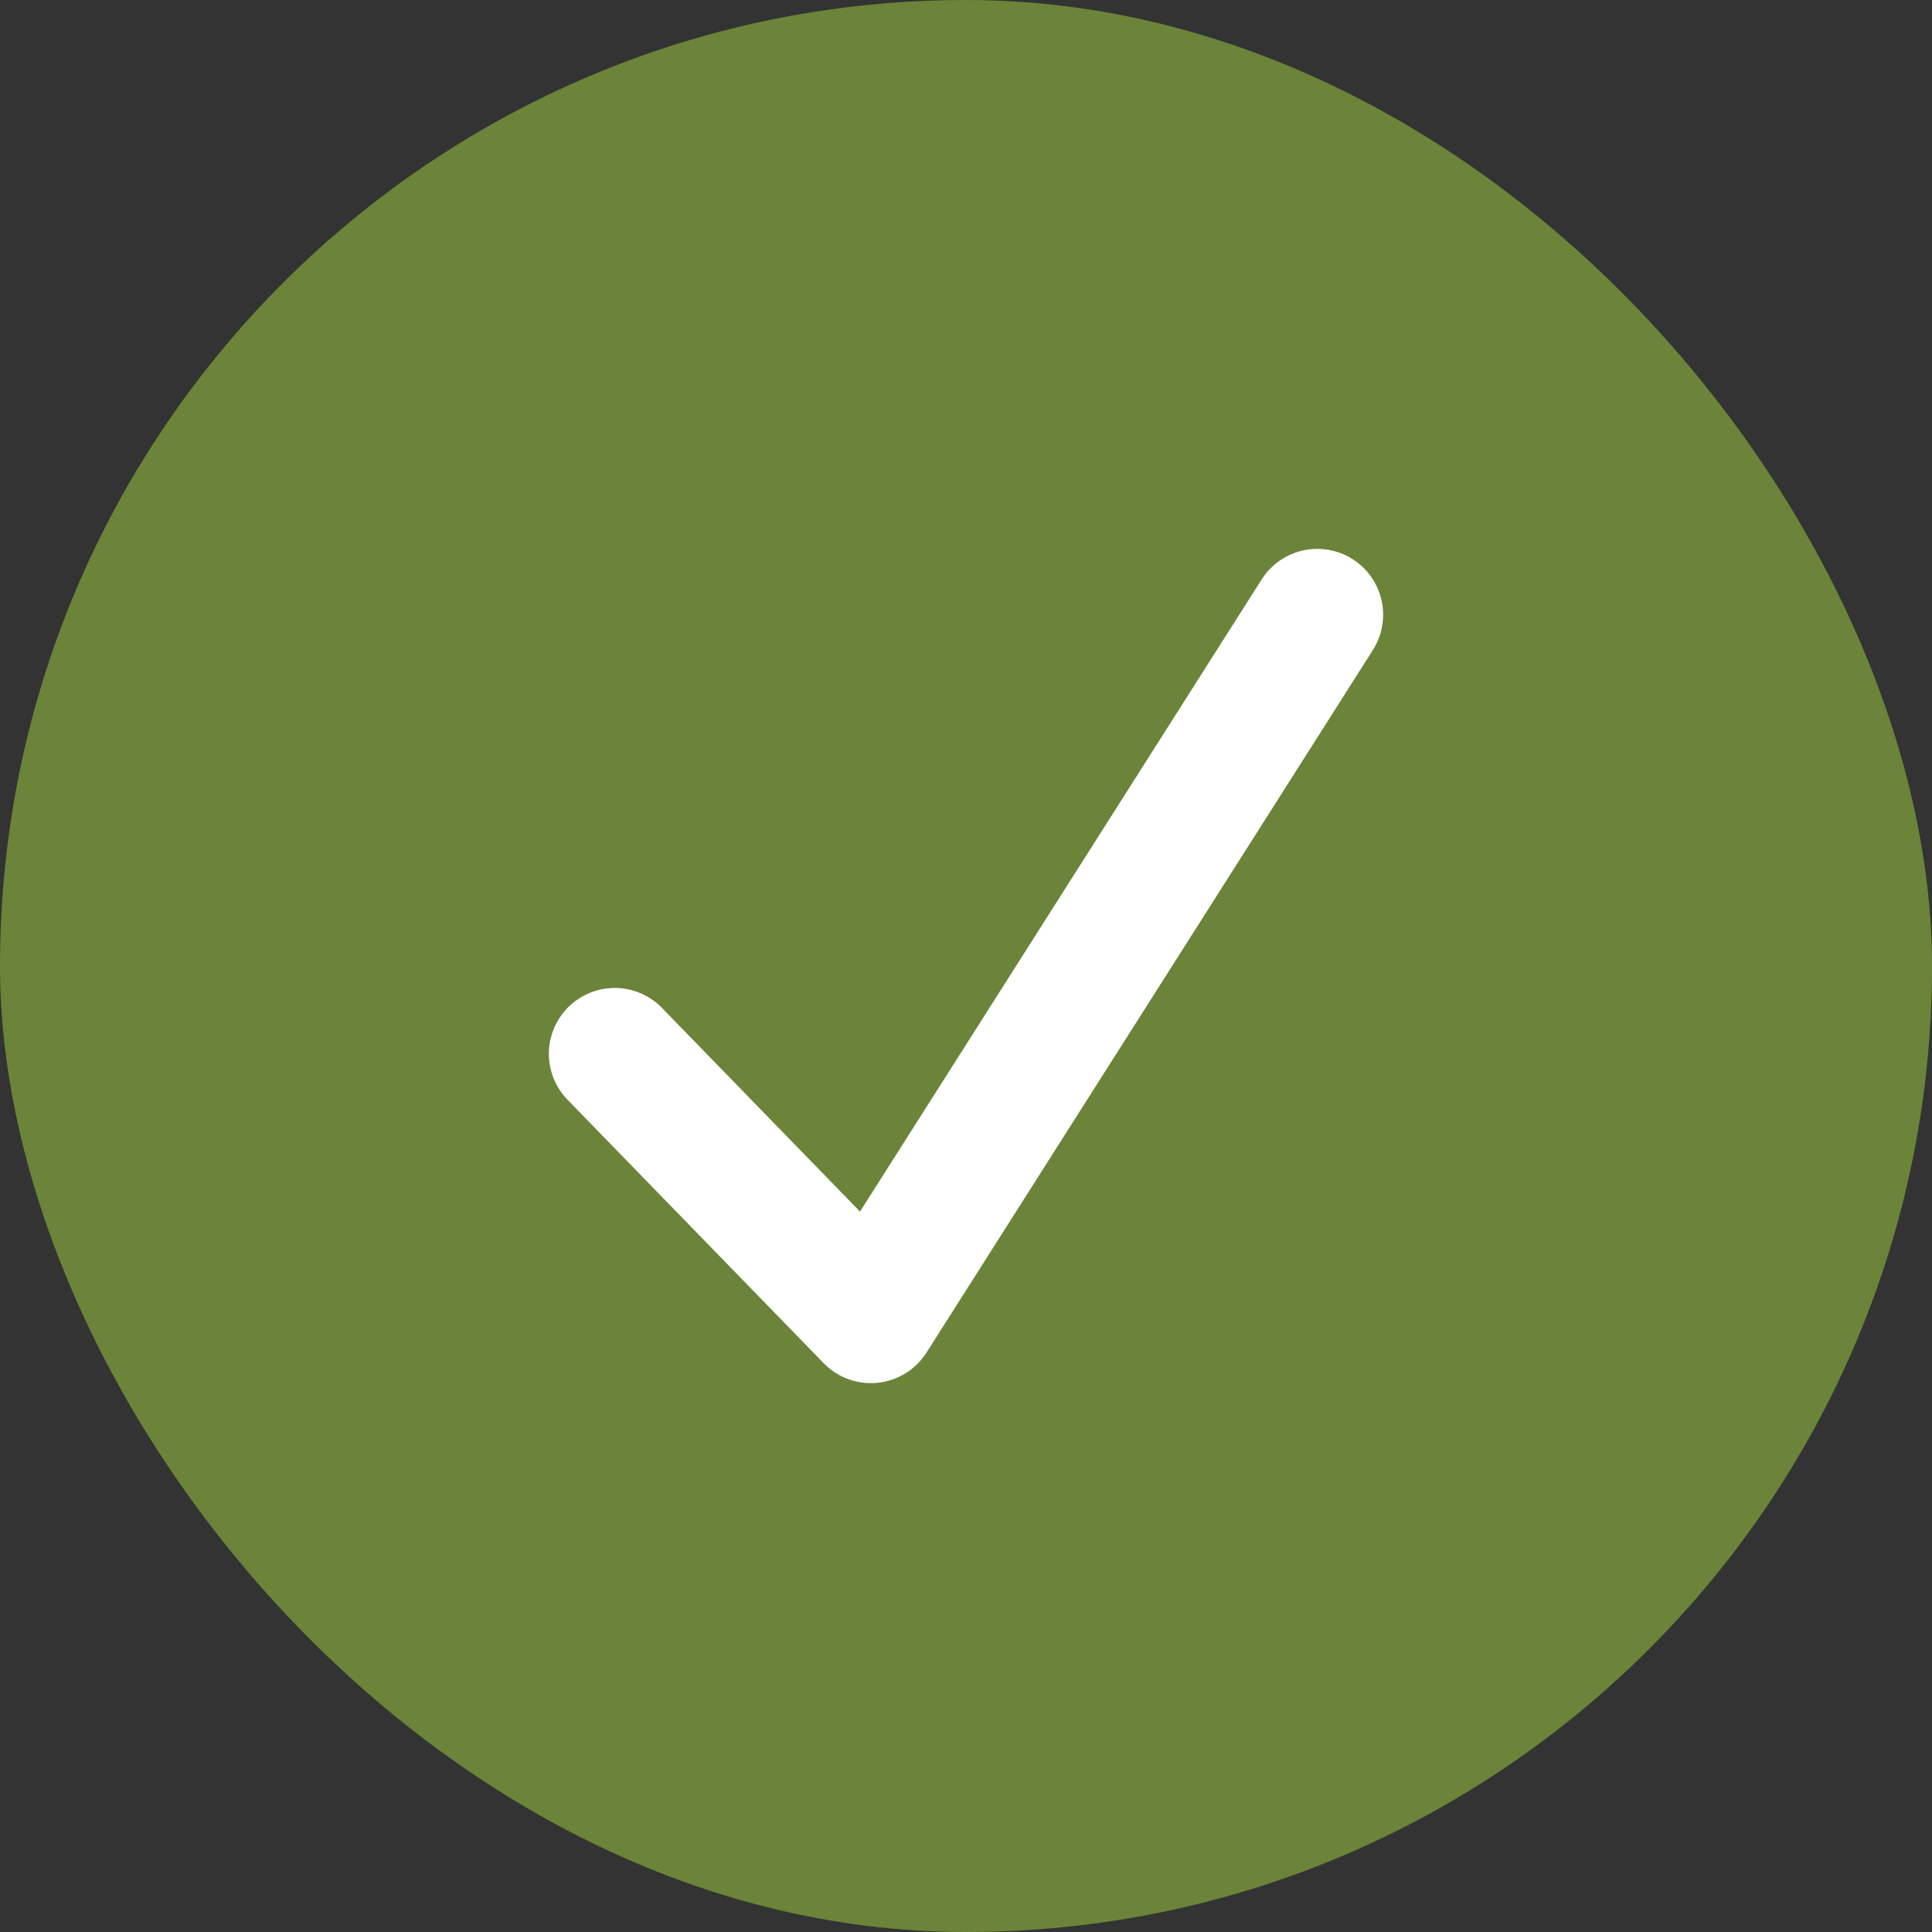
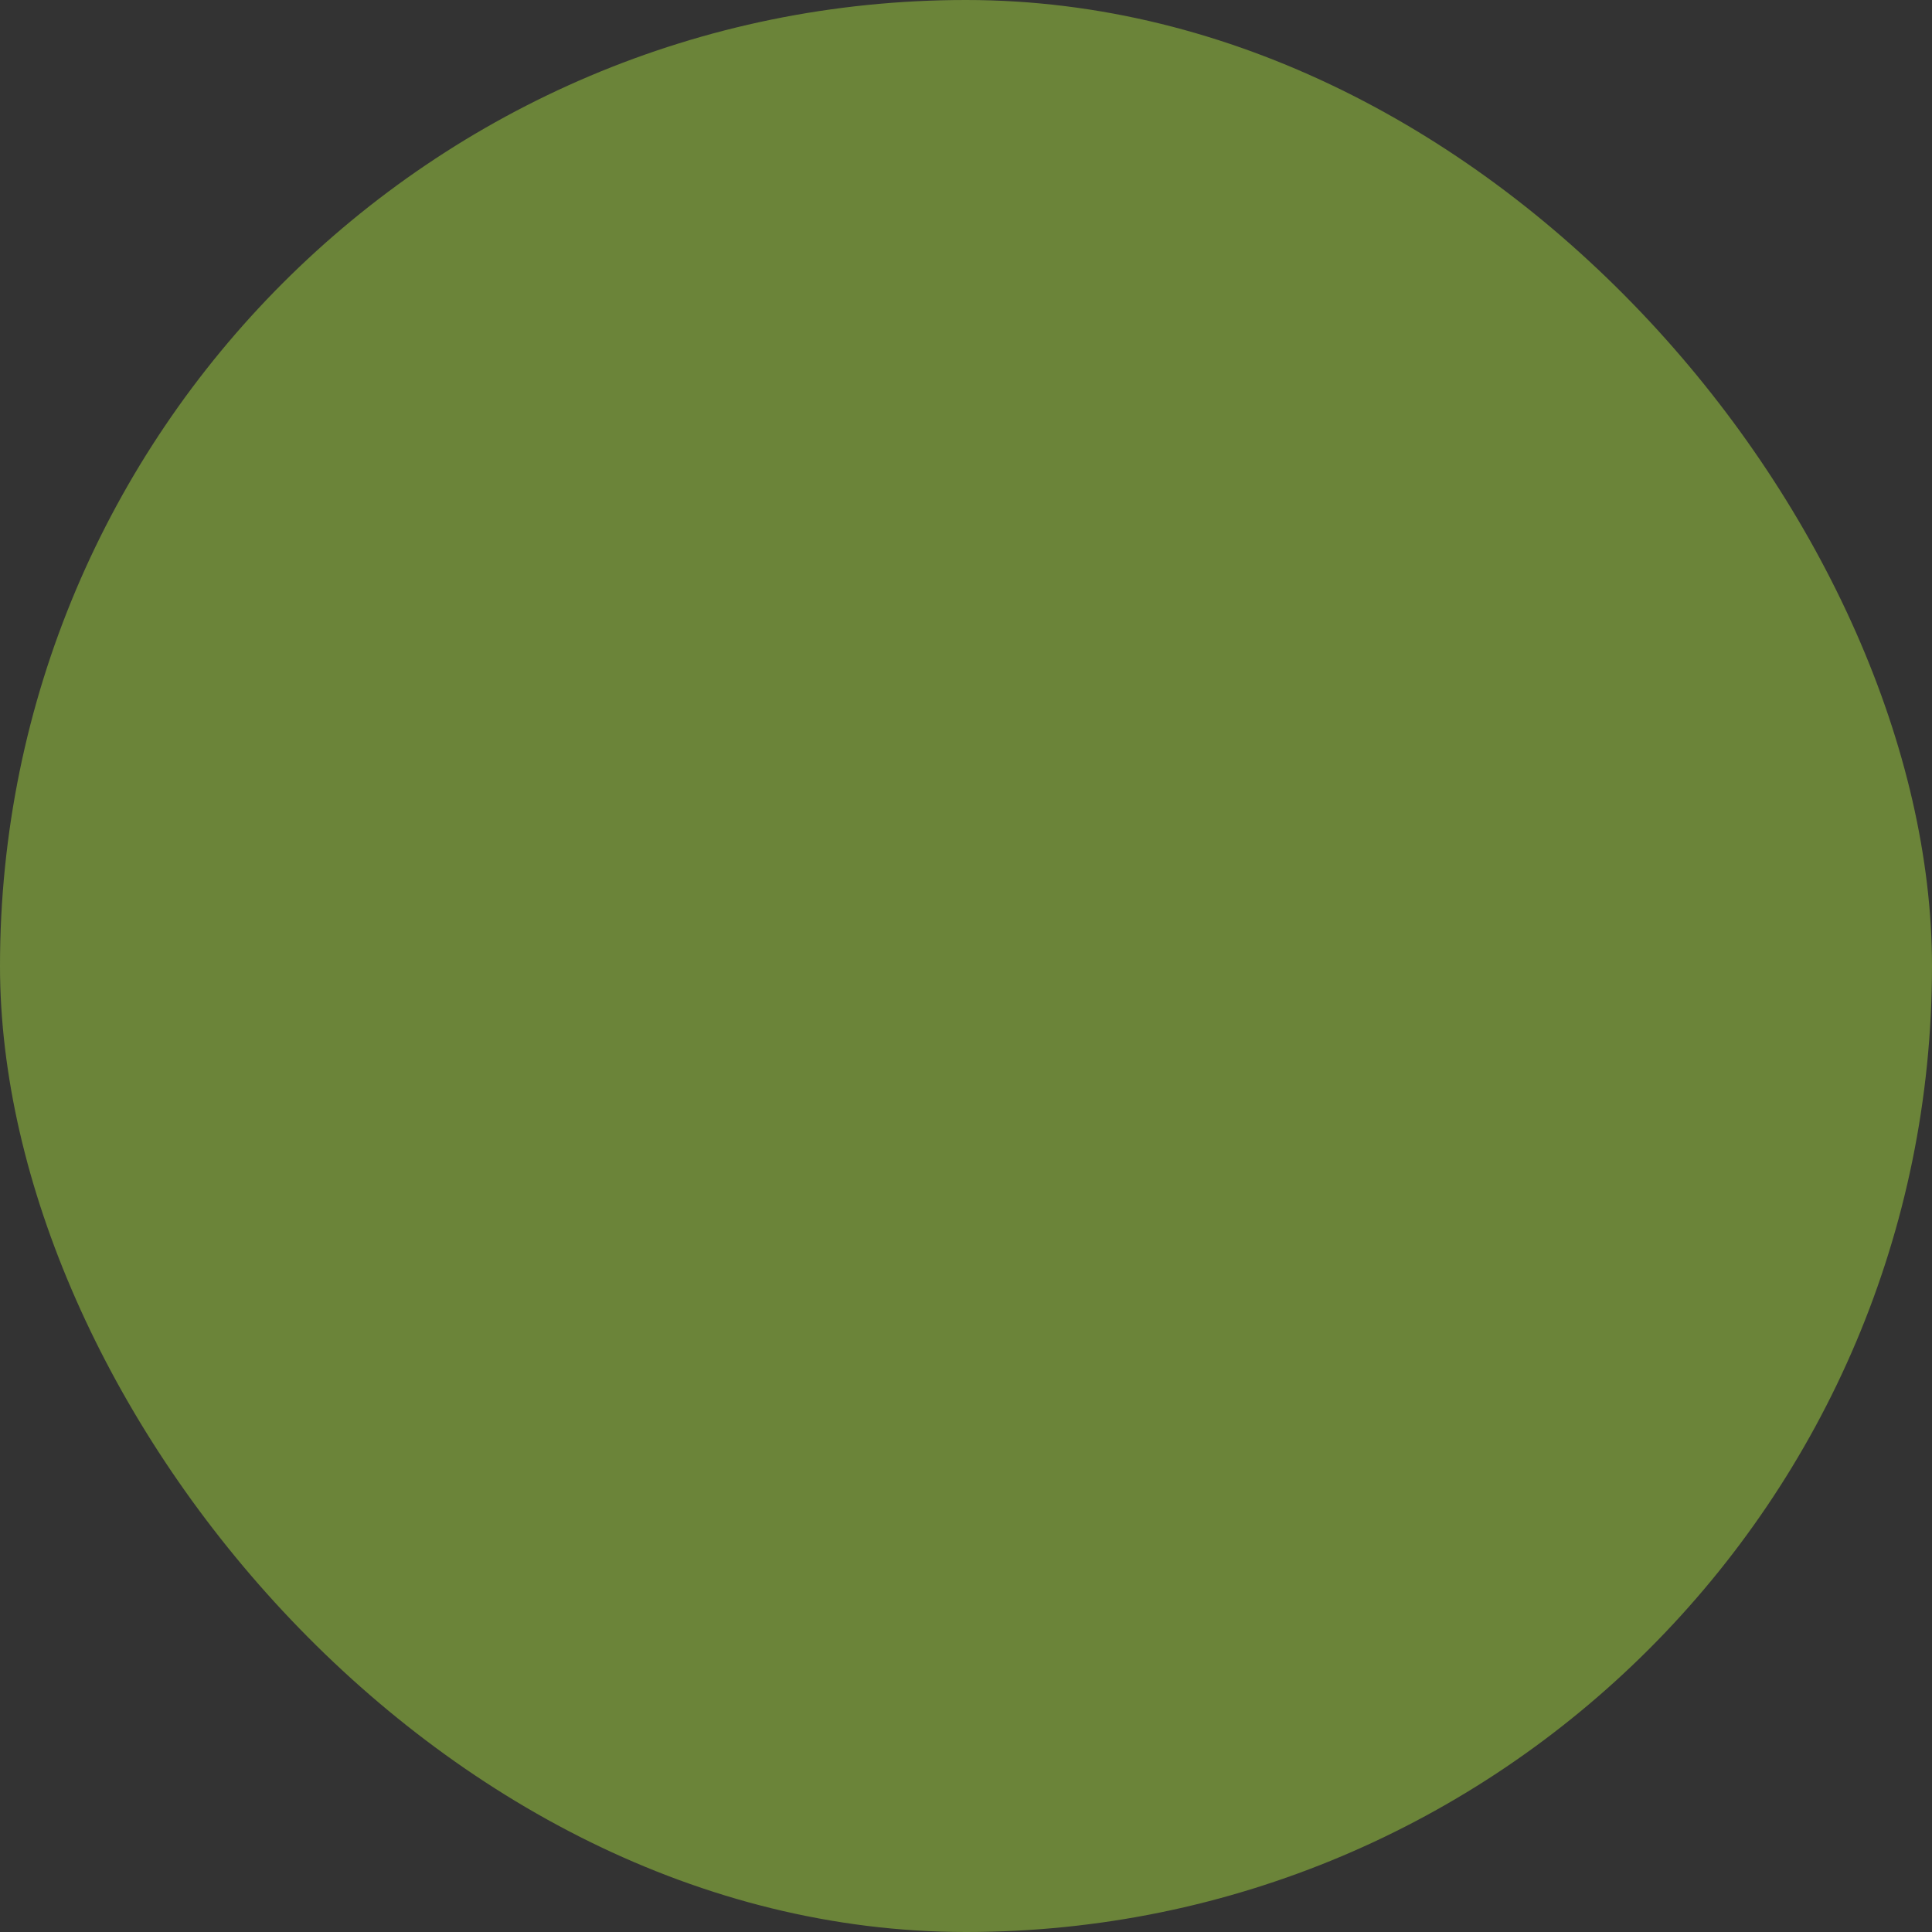
<svg xmlns="http://www.w3.org/2000/svg" width="22" height="22" viewBox="0 0 22 22" fill="none">
  <rect x="0" y="0" width="22" height="22" fill="#333333" stroke="none" />
  <rect width="22" height="22" rx="11" fill="#6B8439" />
-   <path d="M7 12L9.917 15L15 7" stroke="white" stroke-width="1.5" stroke-linecap="round" stroke-linejoin="round" />
</svg>